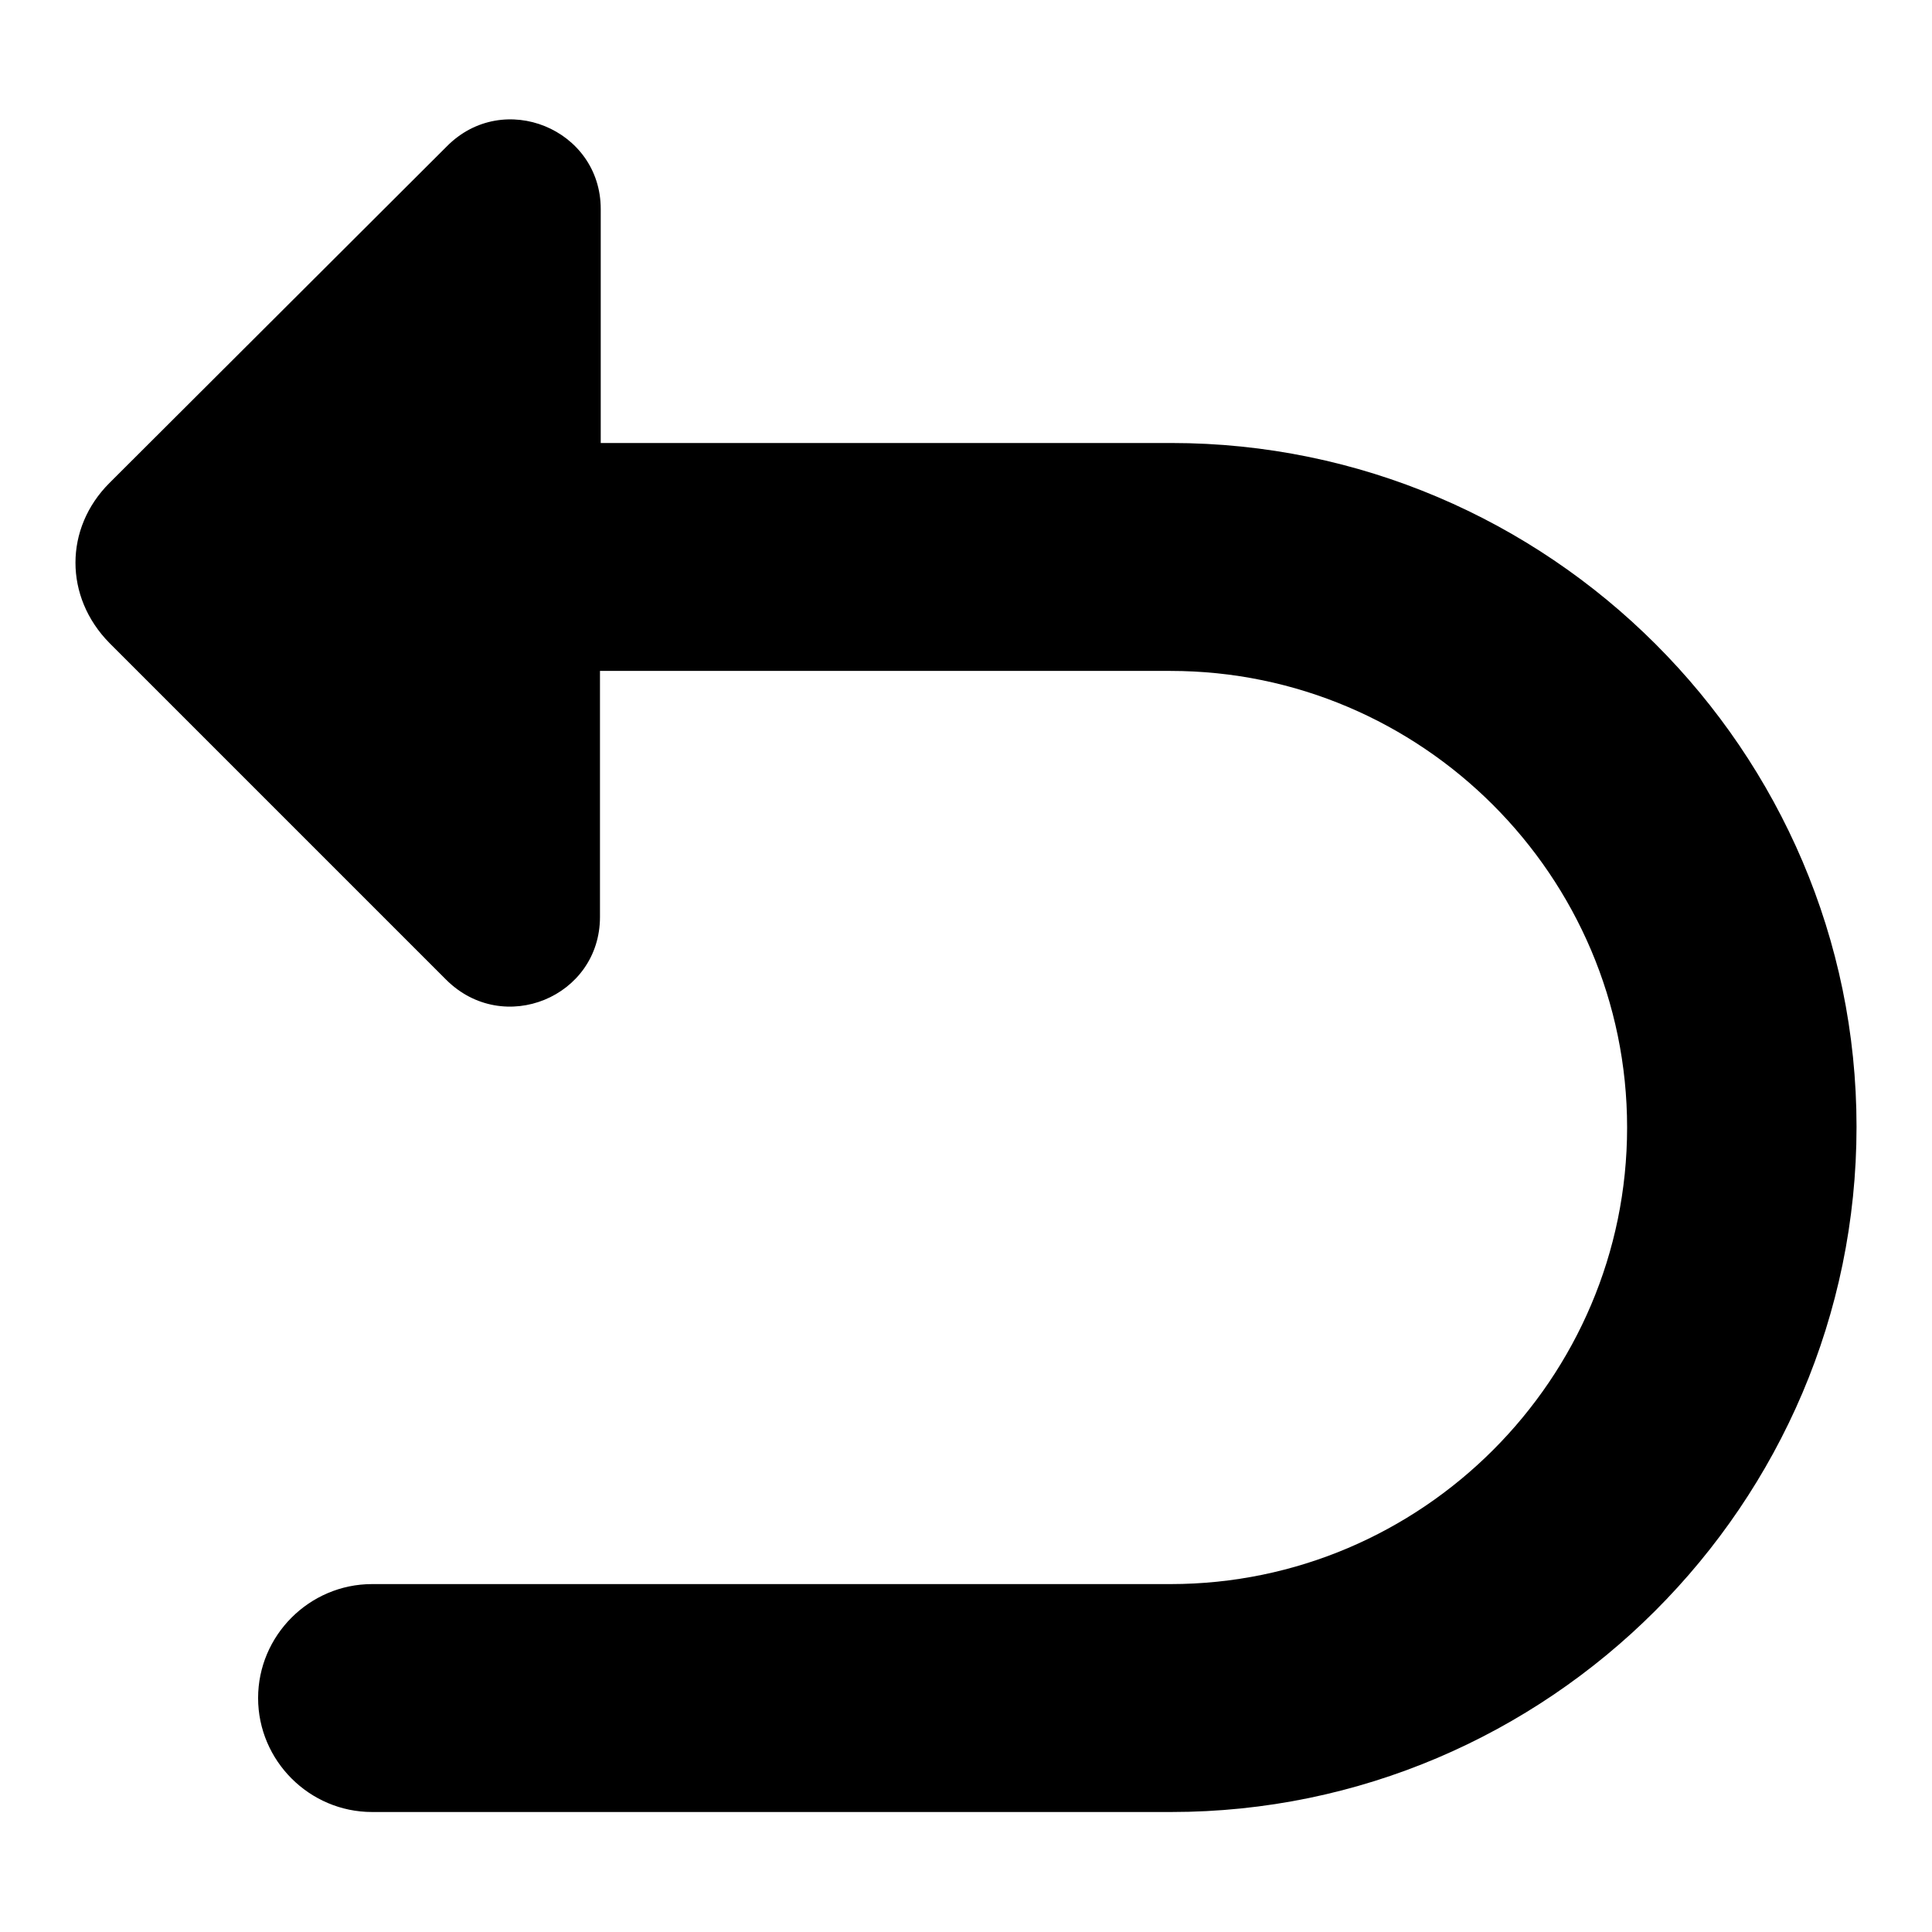
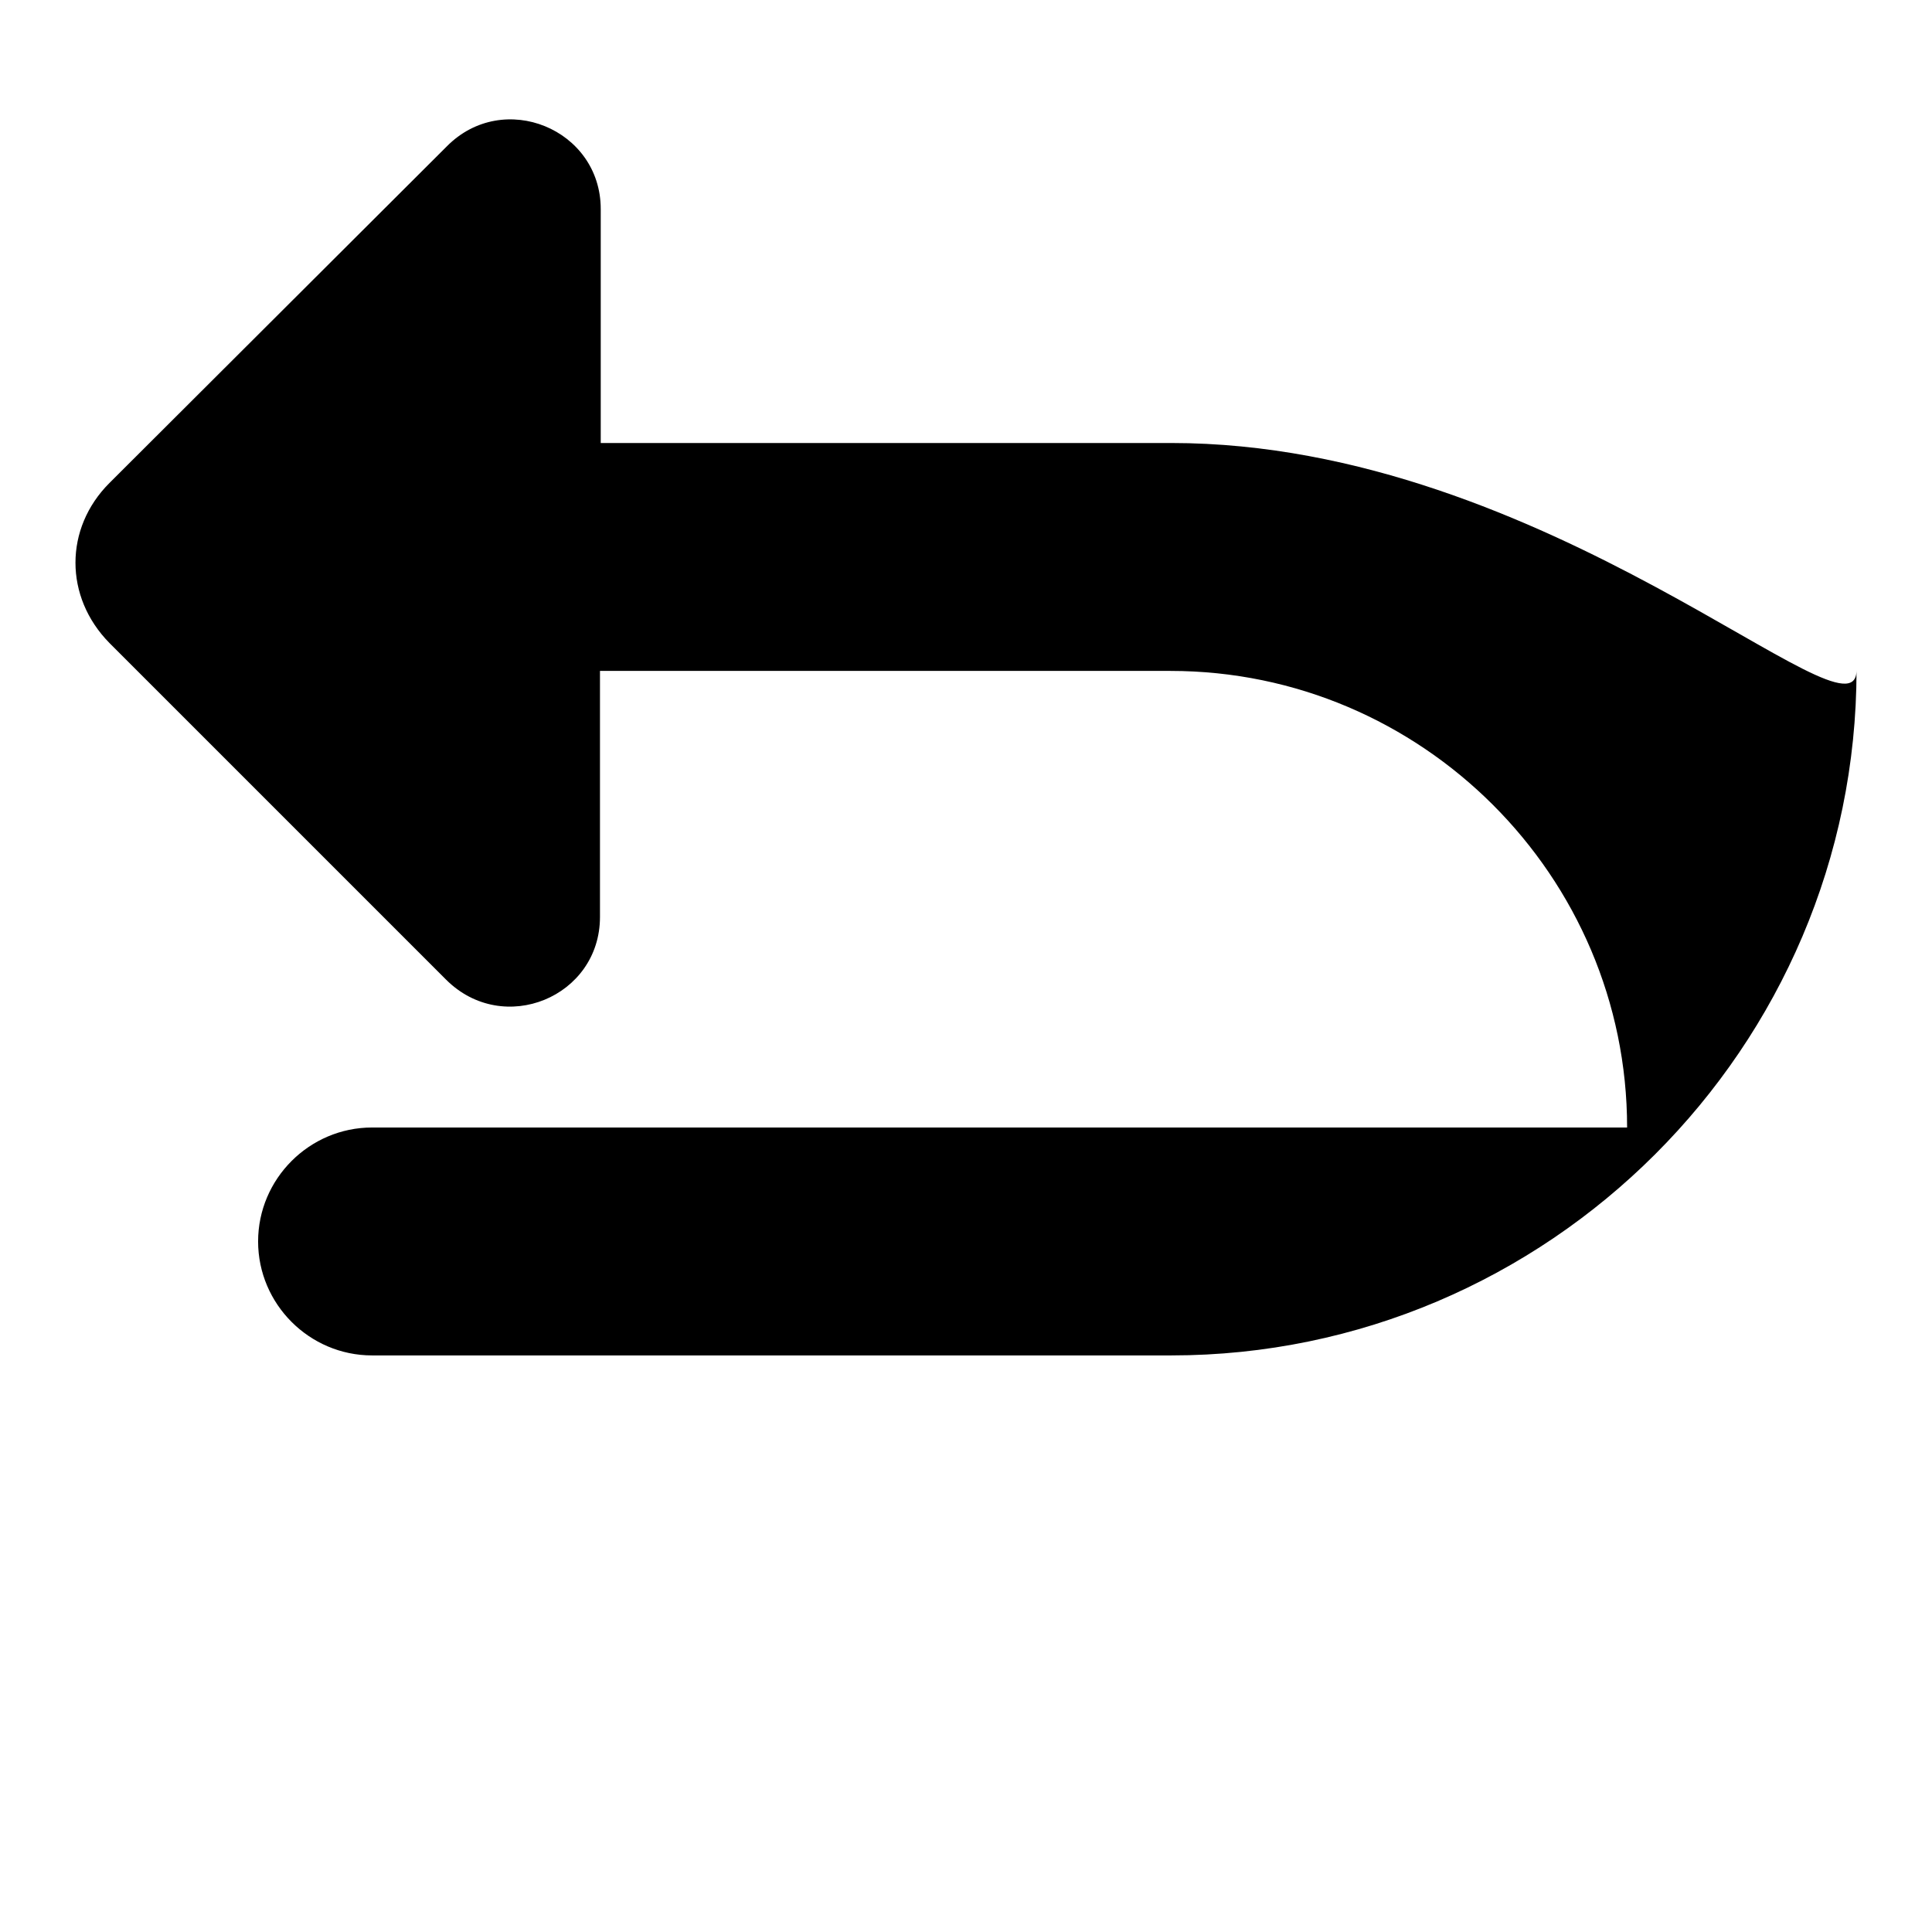
<svg xmlns="http://www.w3.org/2000/svg" version="1.1" x="0px" y="0px" viewBox="0 0 256 256" enable-background="new 0 0 256 256" xml:space="preserve">
  <g>
    <g>
-       <path fill="#000000" d="M155.2,58.7H79.6v-31c0-10.6-12.9-15.9-20.4-8.3L14.5,64c-6,6-6,15.1,0,21.2l44.6,44.6c7.6,7.6,20.4,2.3,20.4-8.3V88.9h75.6c33.3,0,60.5,27.2,60.5,60.5c0,33.3-27.2,60.5-60.5,60.5H49.3c-8.3,0-15.1,6.8-15.1,15.1c0,8.3,6.8,15.1,15.1,15.1h105.9c49.9,0,90.8-40.8,90.8-90.8C246,99.5,205.2,58.7,155.2,58.7z" />
+       <path fill="#000000" d="M155.2,58.7H79.6v-31c0-10.6-12.9-15.9-20.4-8.3L14.5,64c-6,6-6,15.1,0,21.2l44.6,44.6c7.6,7.6,20.4,2.3,20.4-8.3V88.9h75.6c33.3,0,60.5,27.2,60.5,60.5H49.3c-8.3,0-15.1,6.8-15.1,15.1c0,8.3,6.8,15.1,15.1,15.1h105.9c49.9,0,90.8-40.8,90.8-90.8C246,99.5,205.2,58.7,155.2,58.7z" />
    </g>
  </g>
</svg>